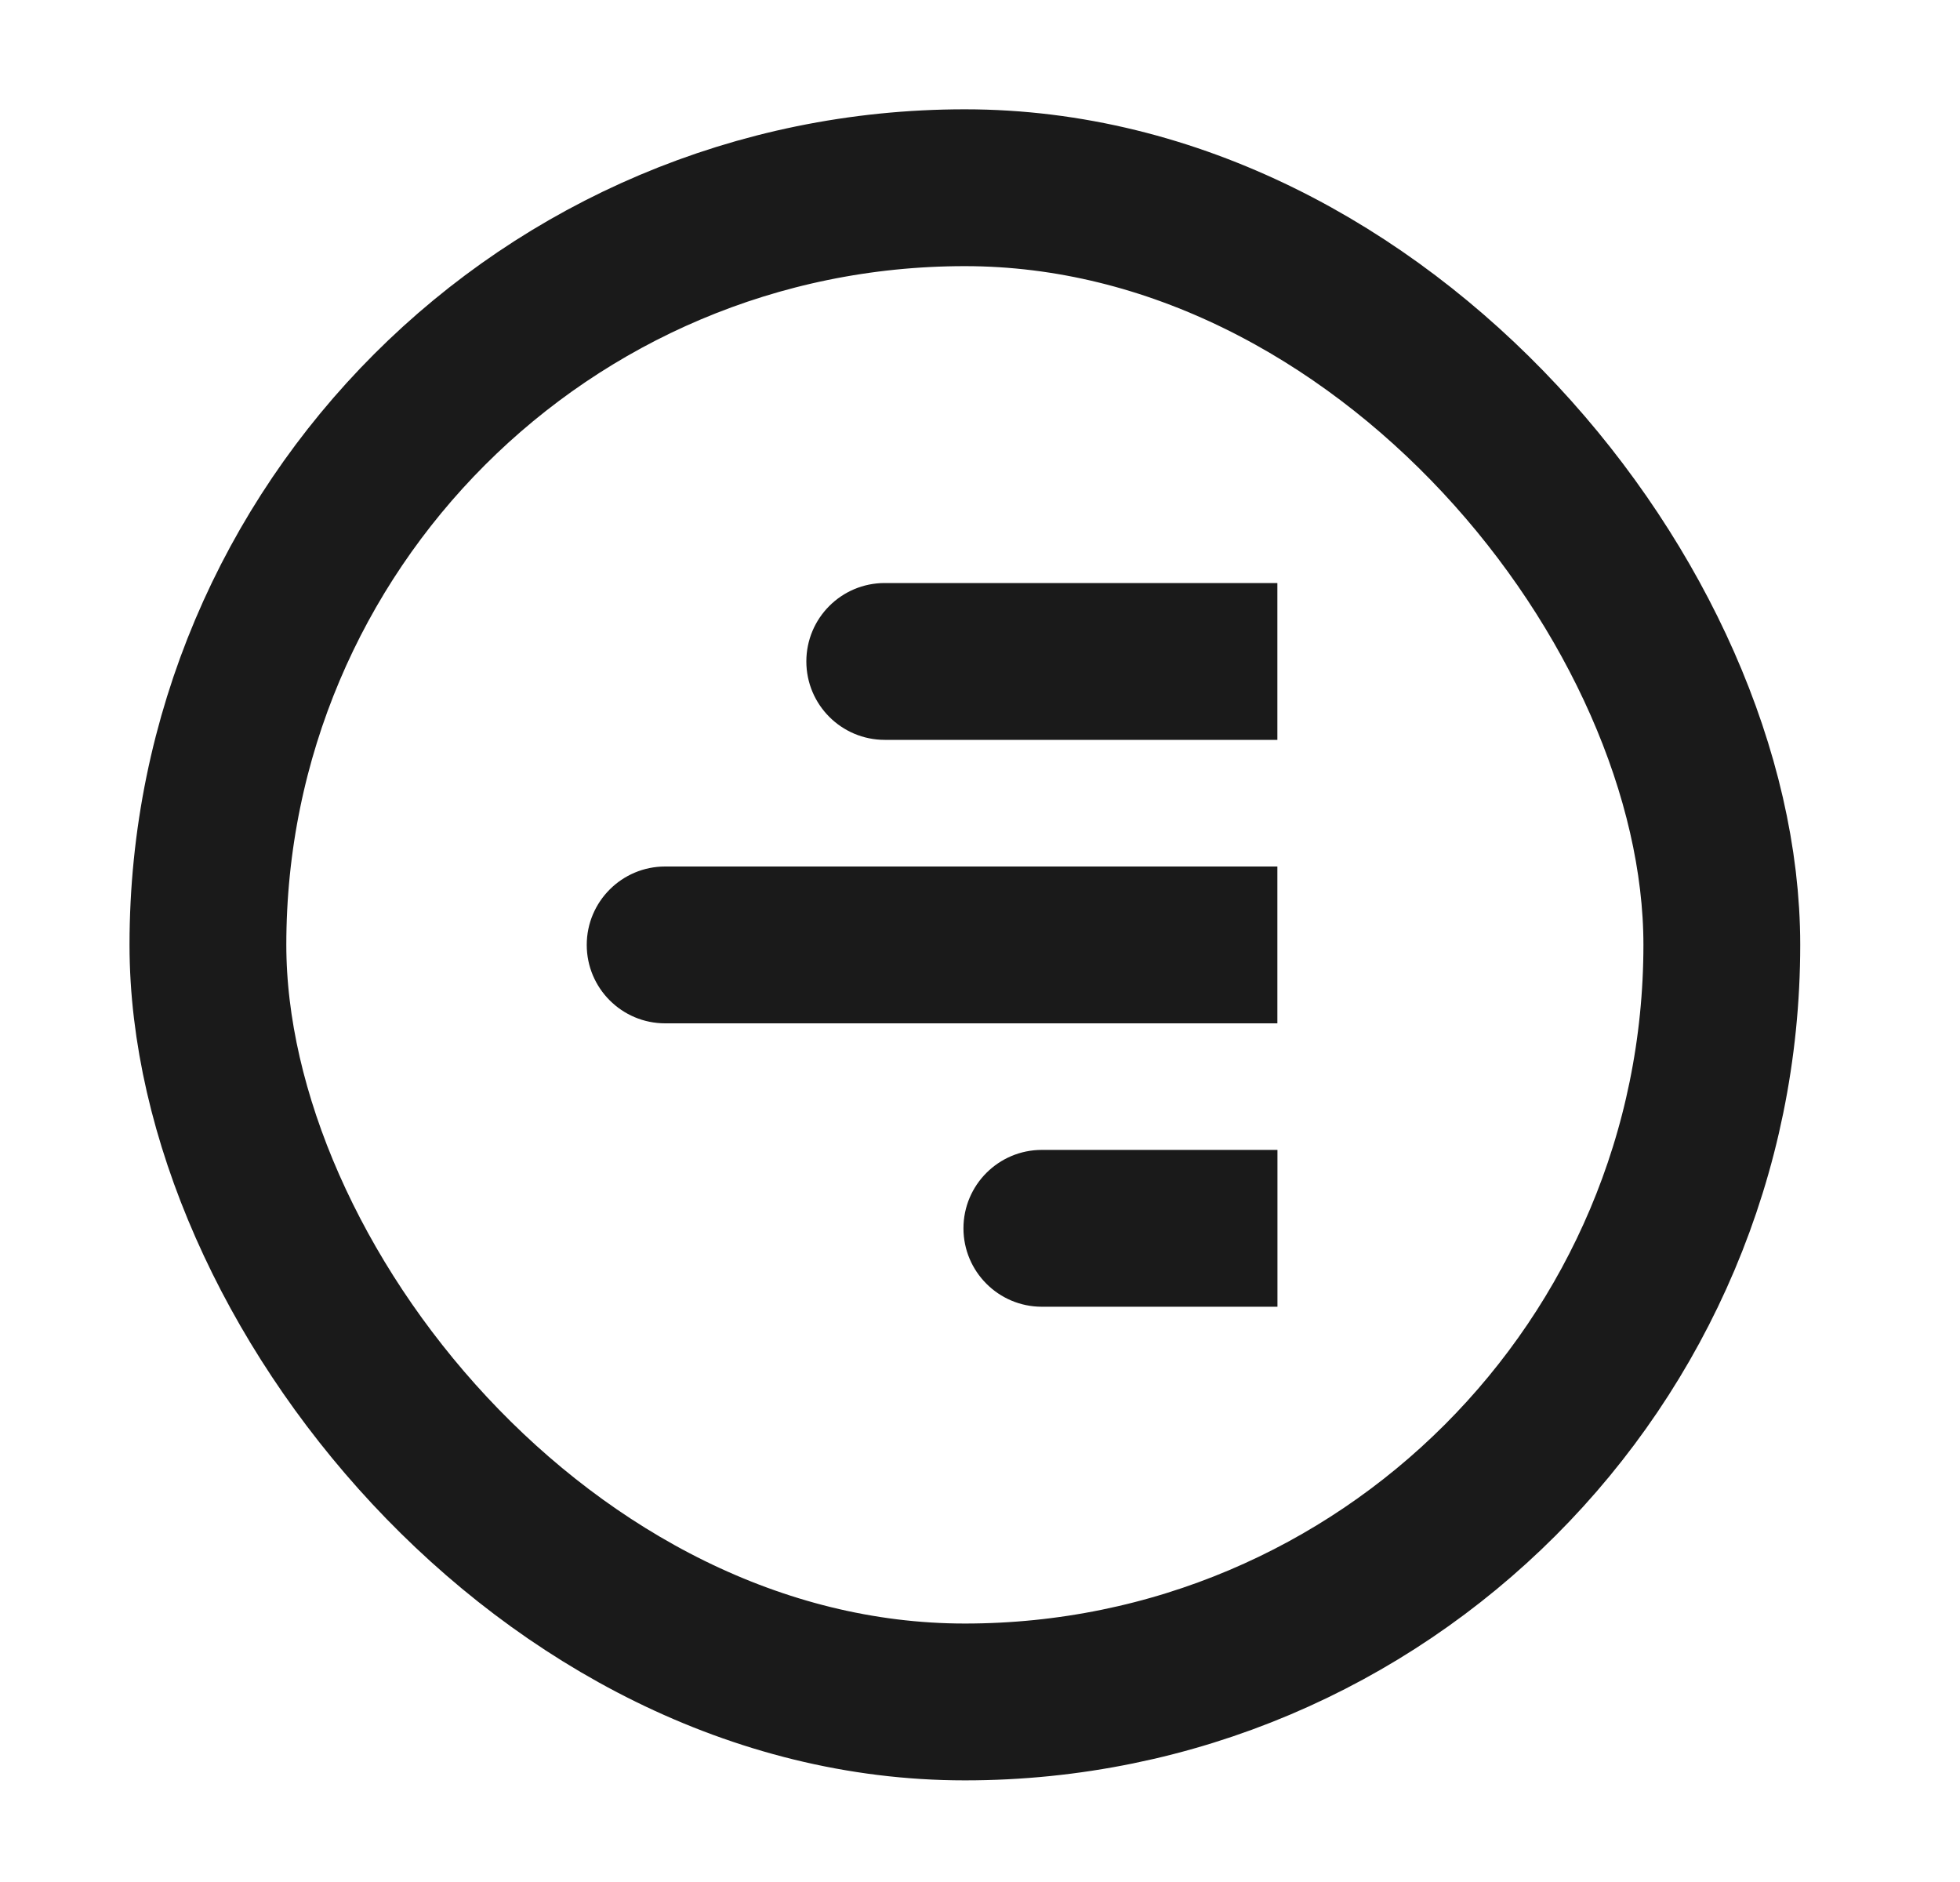
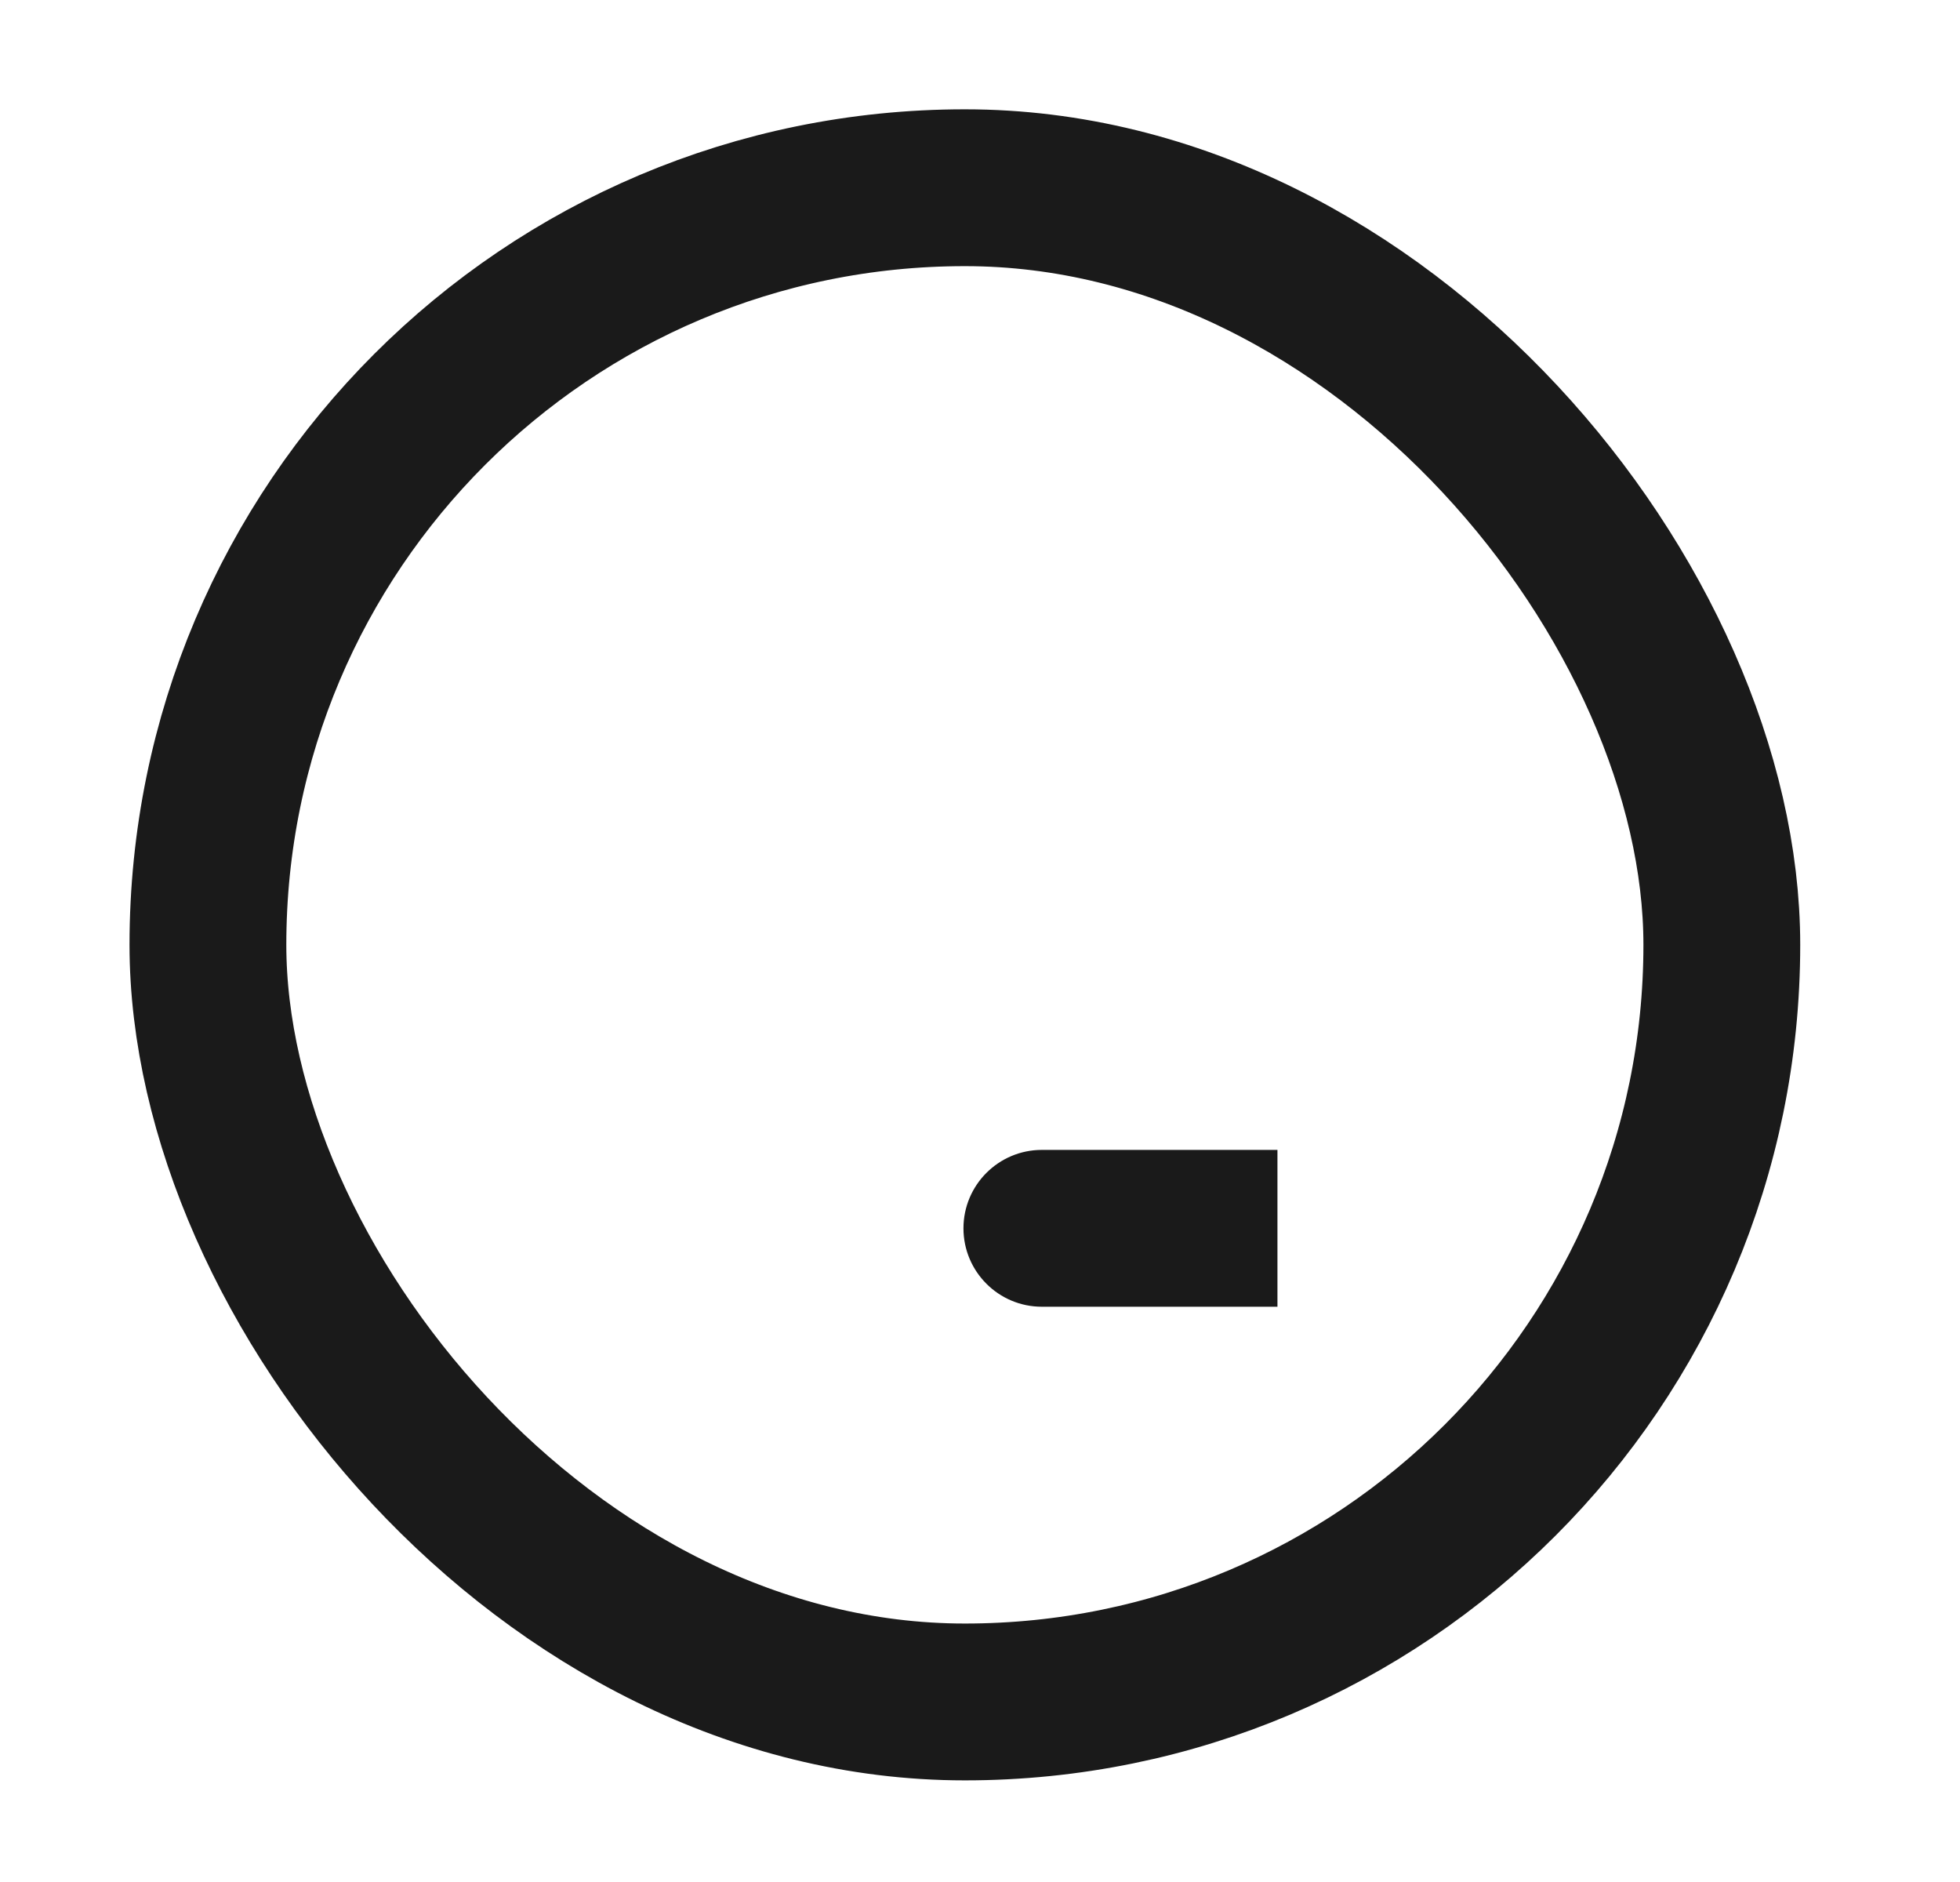
<svg xmlns="http://www.w3.org/2000/svg" fill="none" viewBox="0 0 25 24" height="24" width="25">
  <rect stroke-width="2" stroke="#1A1A1A" rx="9.655" height="19.31" width="19.31" y="2.394" x="2.652" />
-   <path fill="#1A1A1A" d="M10.285 8.435C10.285 7.882 10.733 7.435 11.285 7.435H16.293V9.435H11.285C10.733 9.435 10.285 8.987 10.285 8.435V8.435Z" />
-   <path fill="#1A1A1A" d="M7.484 12.05C7.484 11.498 7.932 11.05 8.484 11.05H16.293V13.05H8.484C7.932 13.05 7.484 12.602 7.484 12.05V12.05Z" />
  <path fill="#1A1A1A" d="M12.289 15.664C12.289 15.112 12.737 14.664 13.289 14.664H16.294V16.664H13.289C12.737 16.664 12.289 16.216 12.289 15.664V15.664Z" />
</svg>